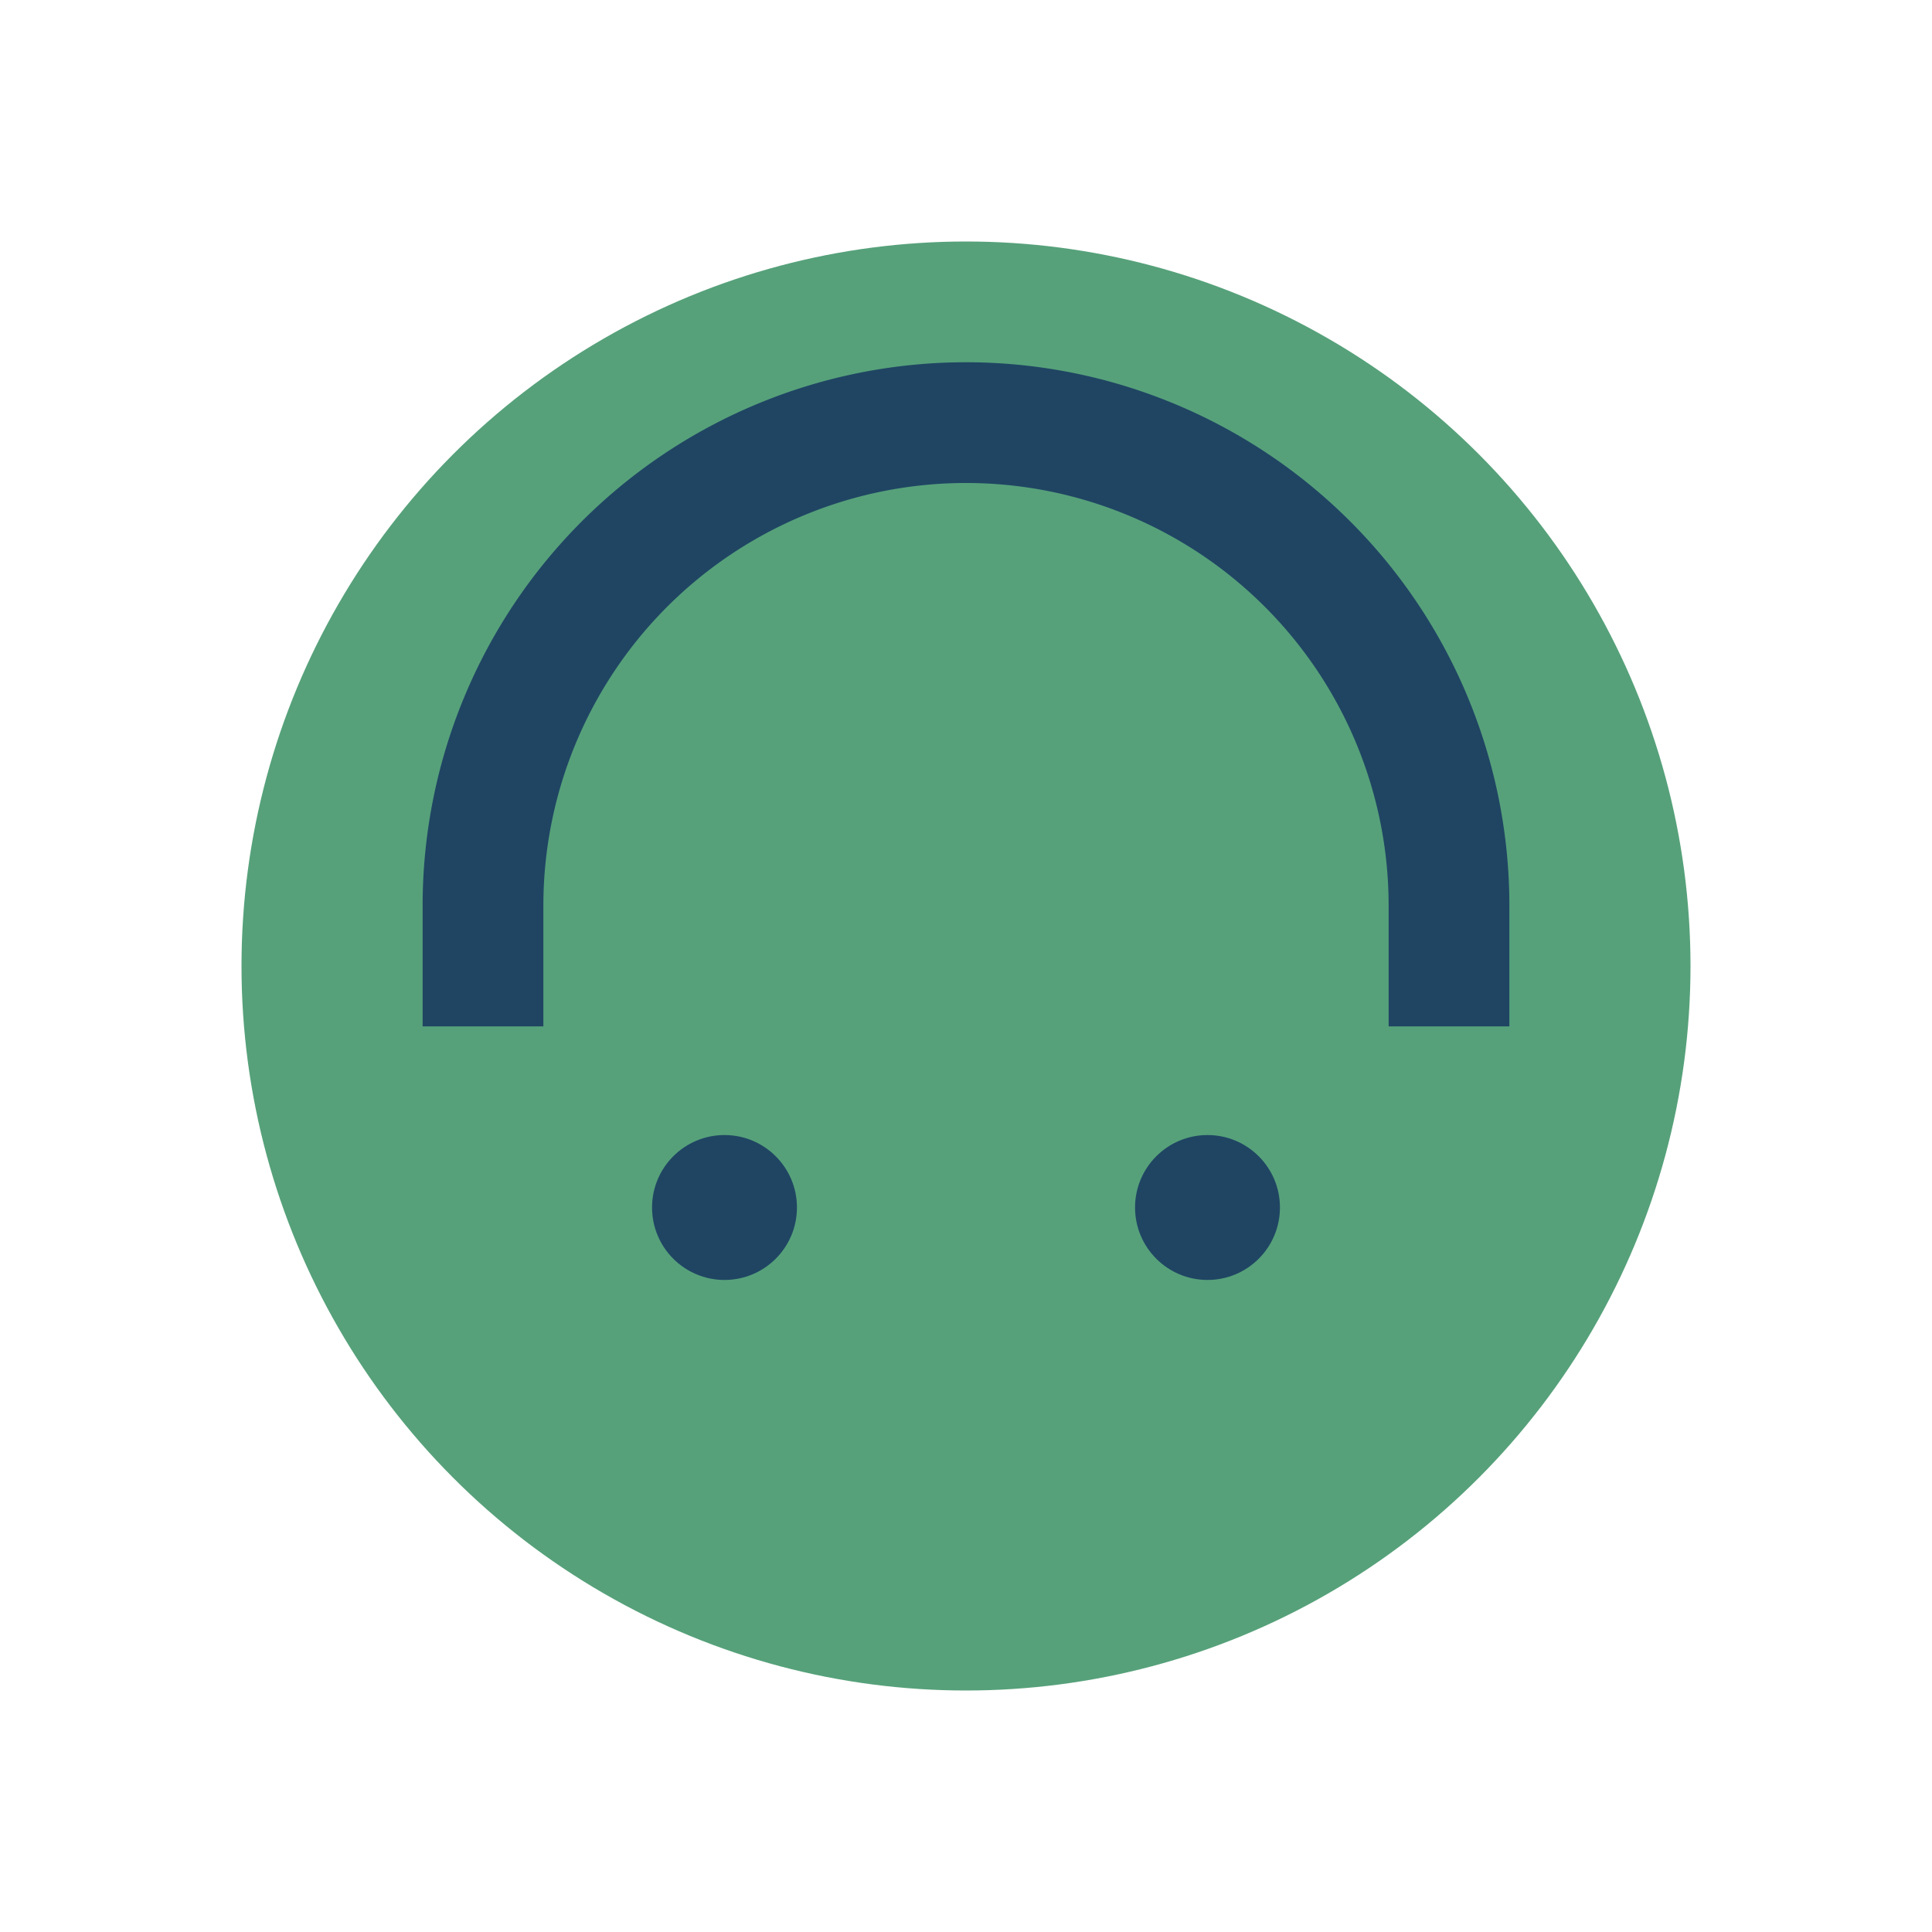
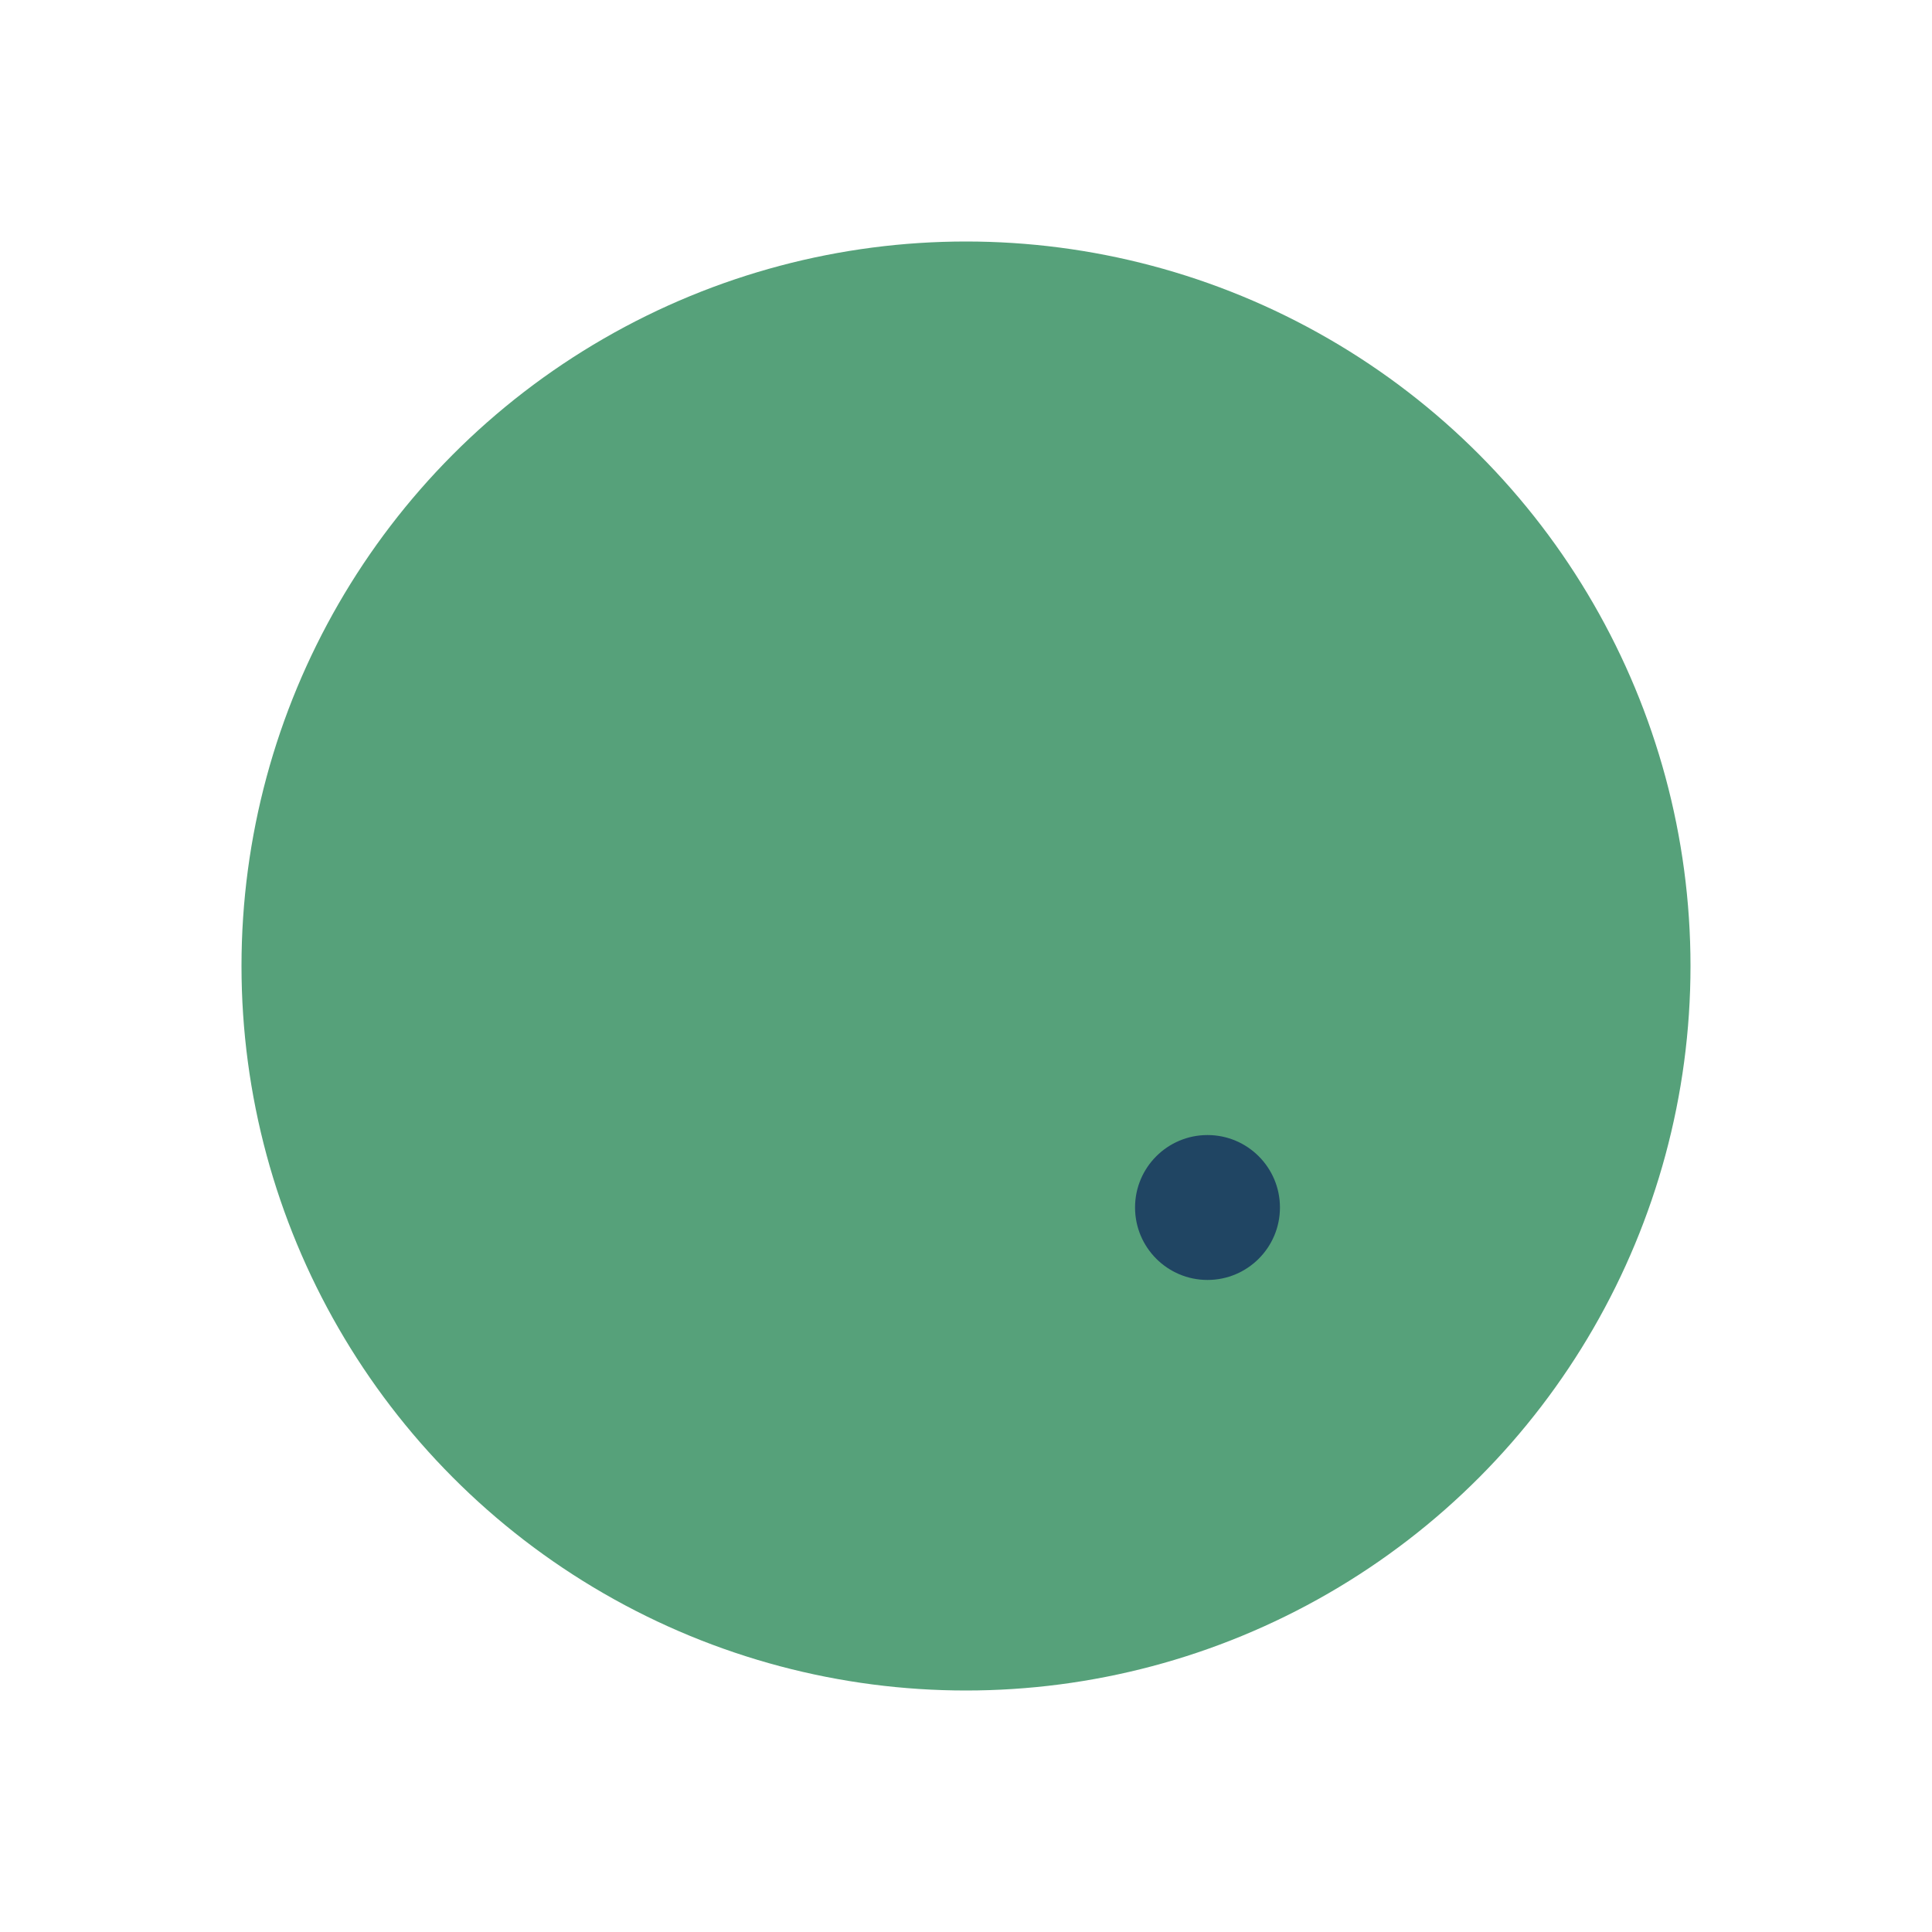
<svg xmlns="http://www.w3.org/2000/svg" width="32" height="32" viewBox="0 0 32 32">
  <circle cx="16" cy="16" r="12" fill="#56A17A" />
-   <path d="M8 17v-2a8 8 0 0116 0v2" stroke="#204563" stroke-width="2" fill="none" />
-   <circle cx="12" cy="20" r="1.2" fill="#204563" />
  <circle cx="20" cy="20" r="1.2" fill="#204563" />
</svg>